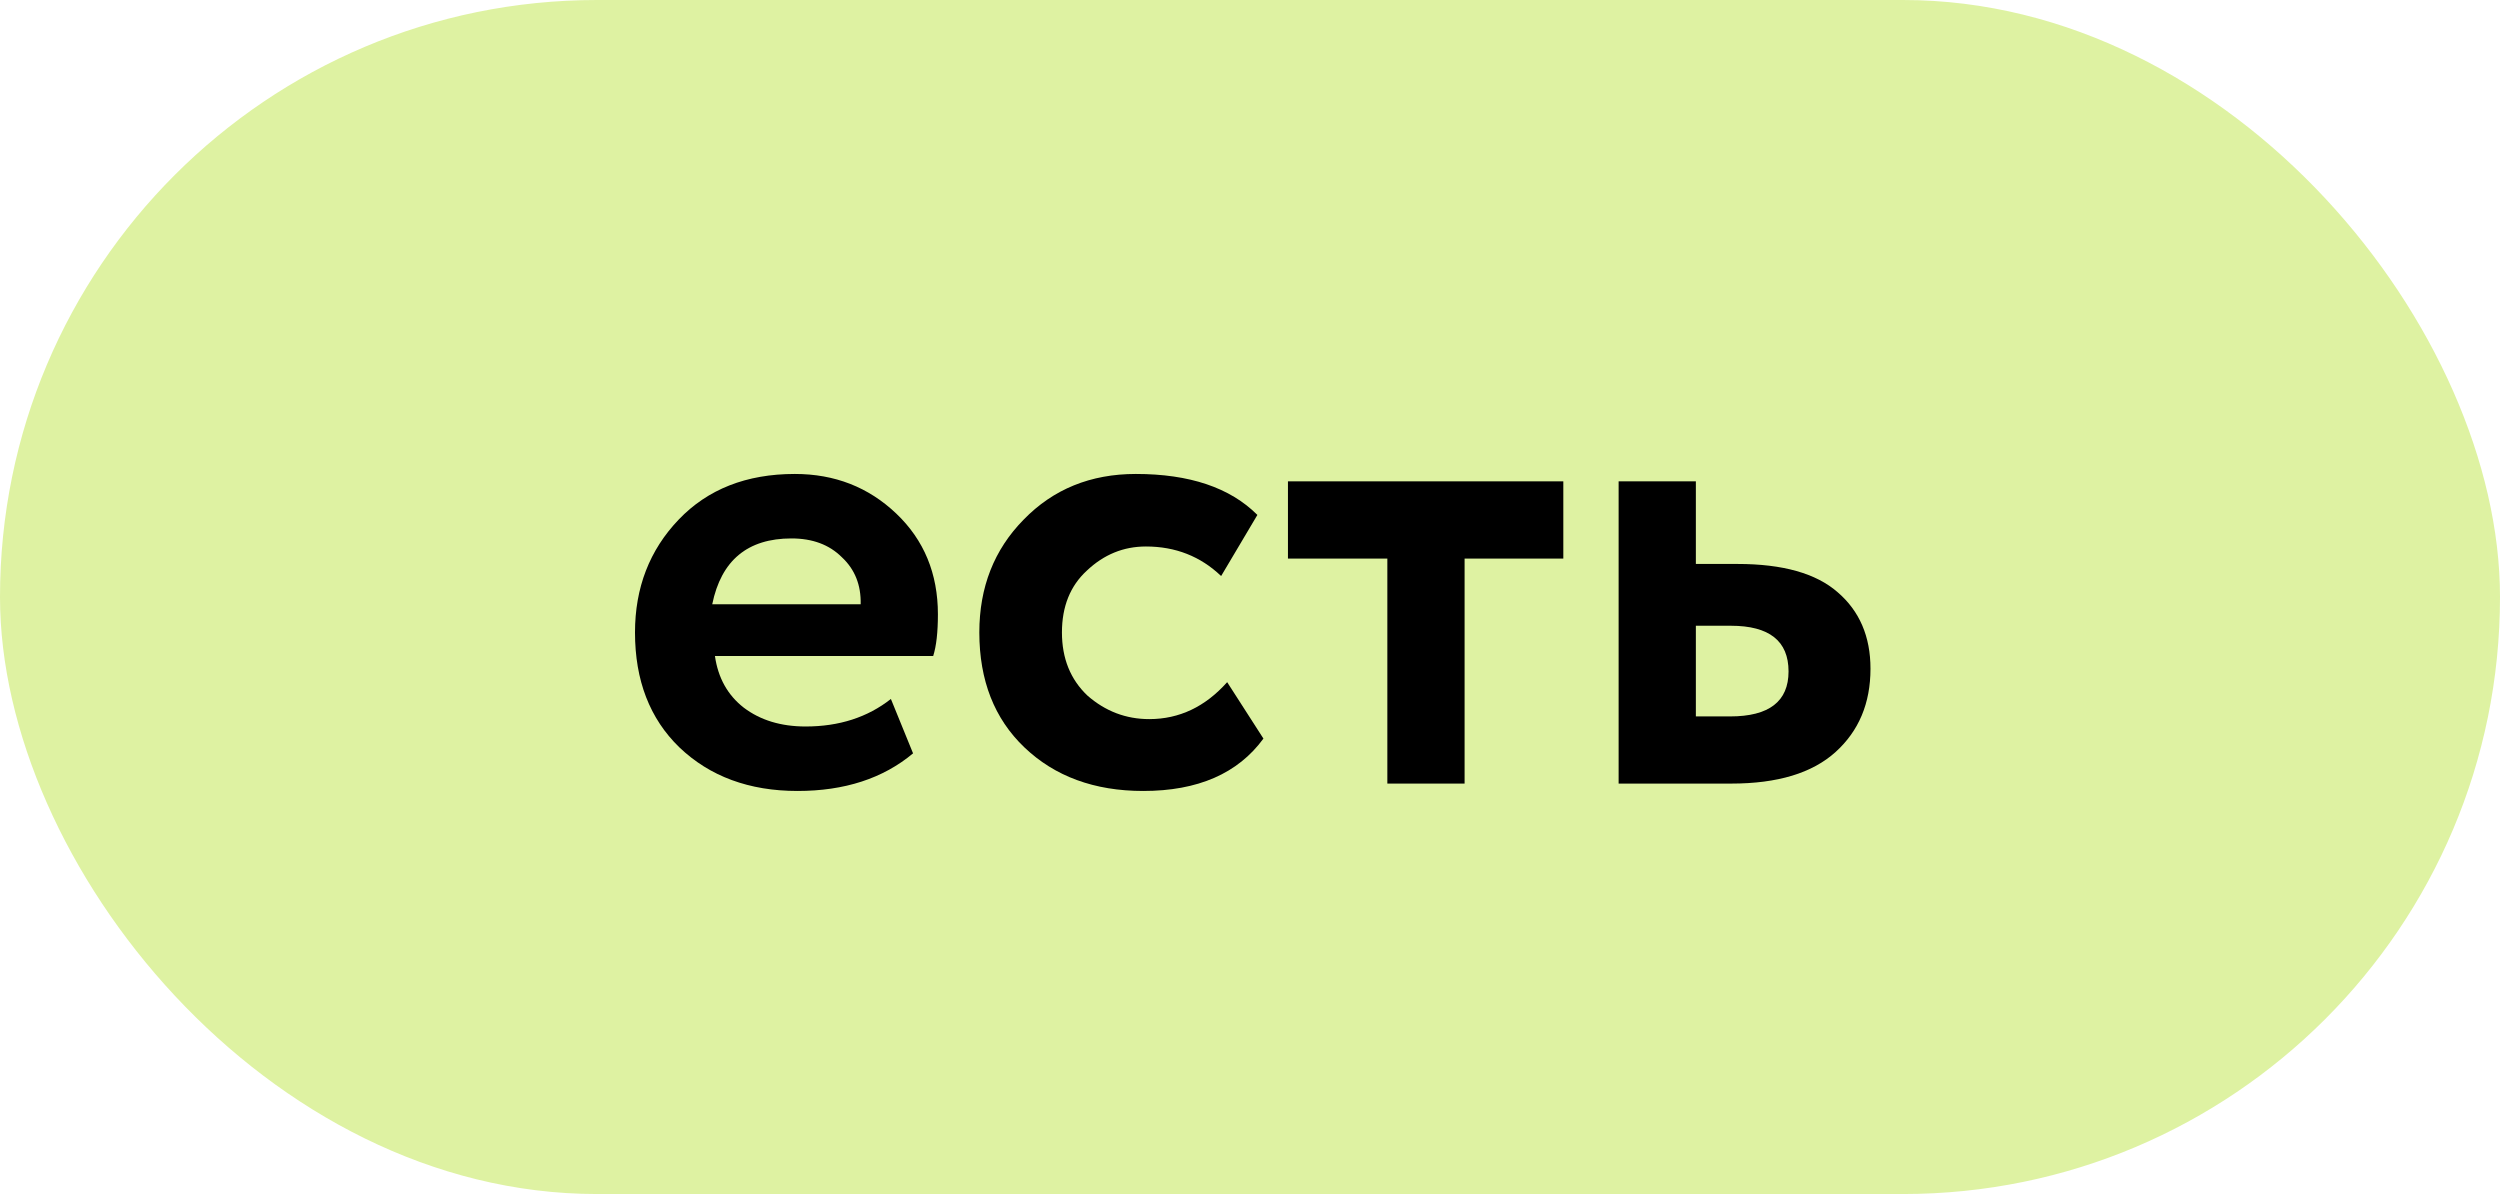
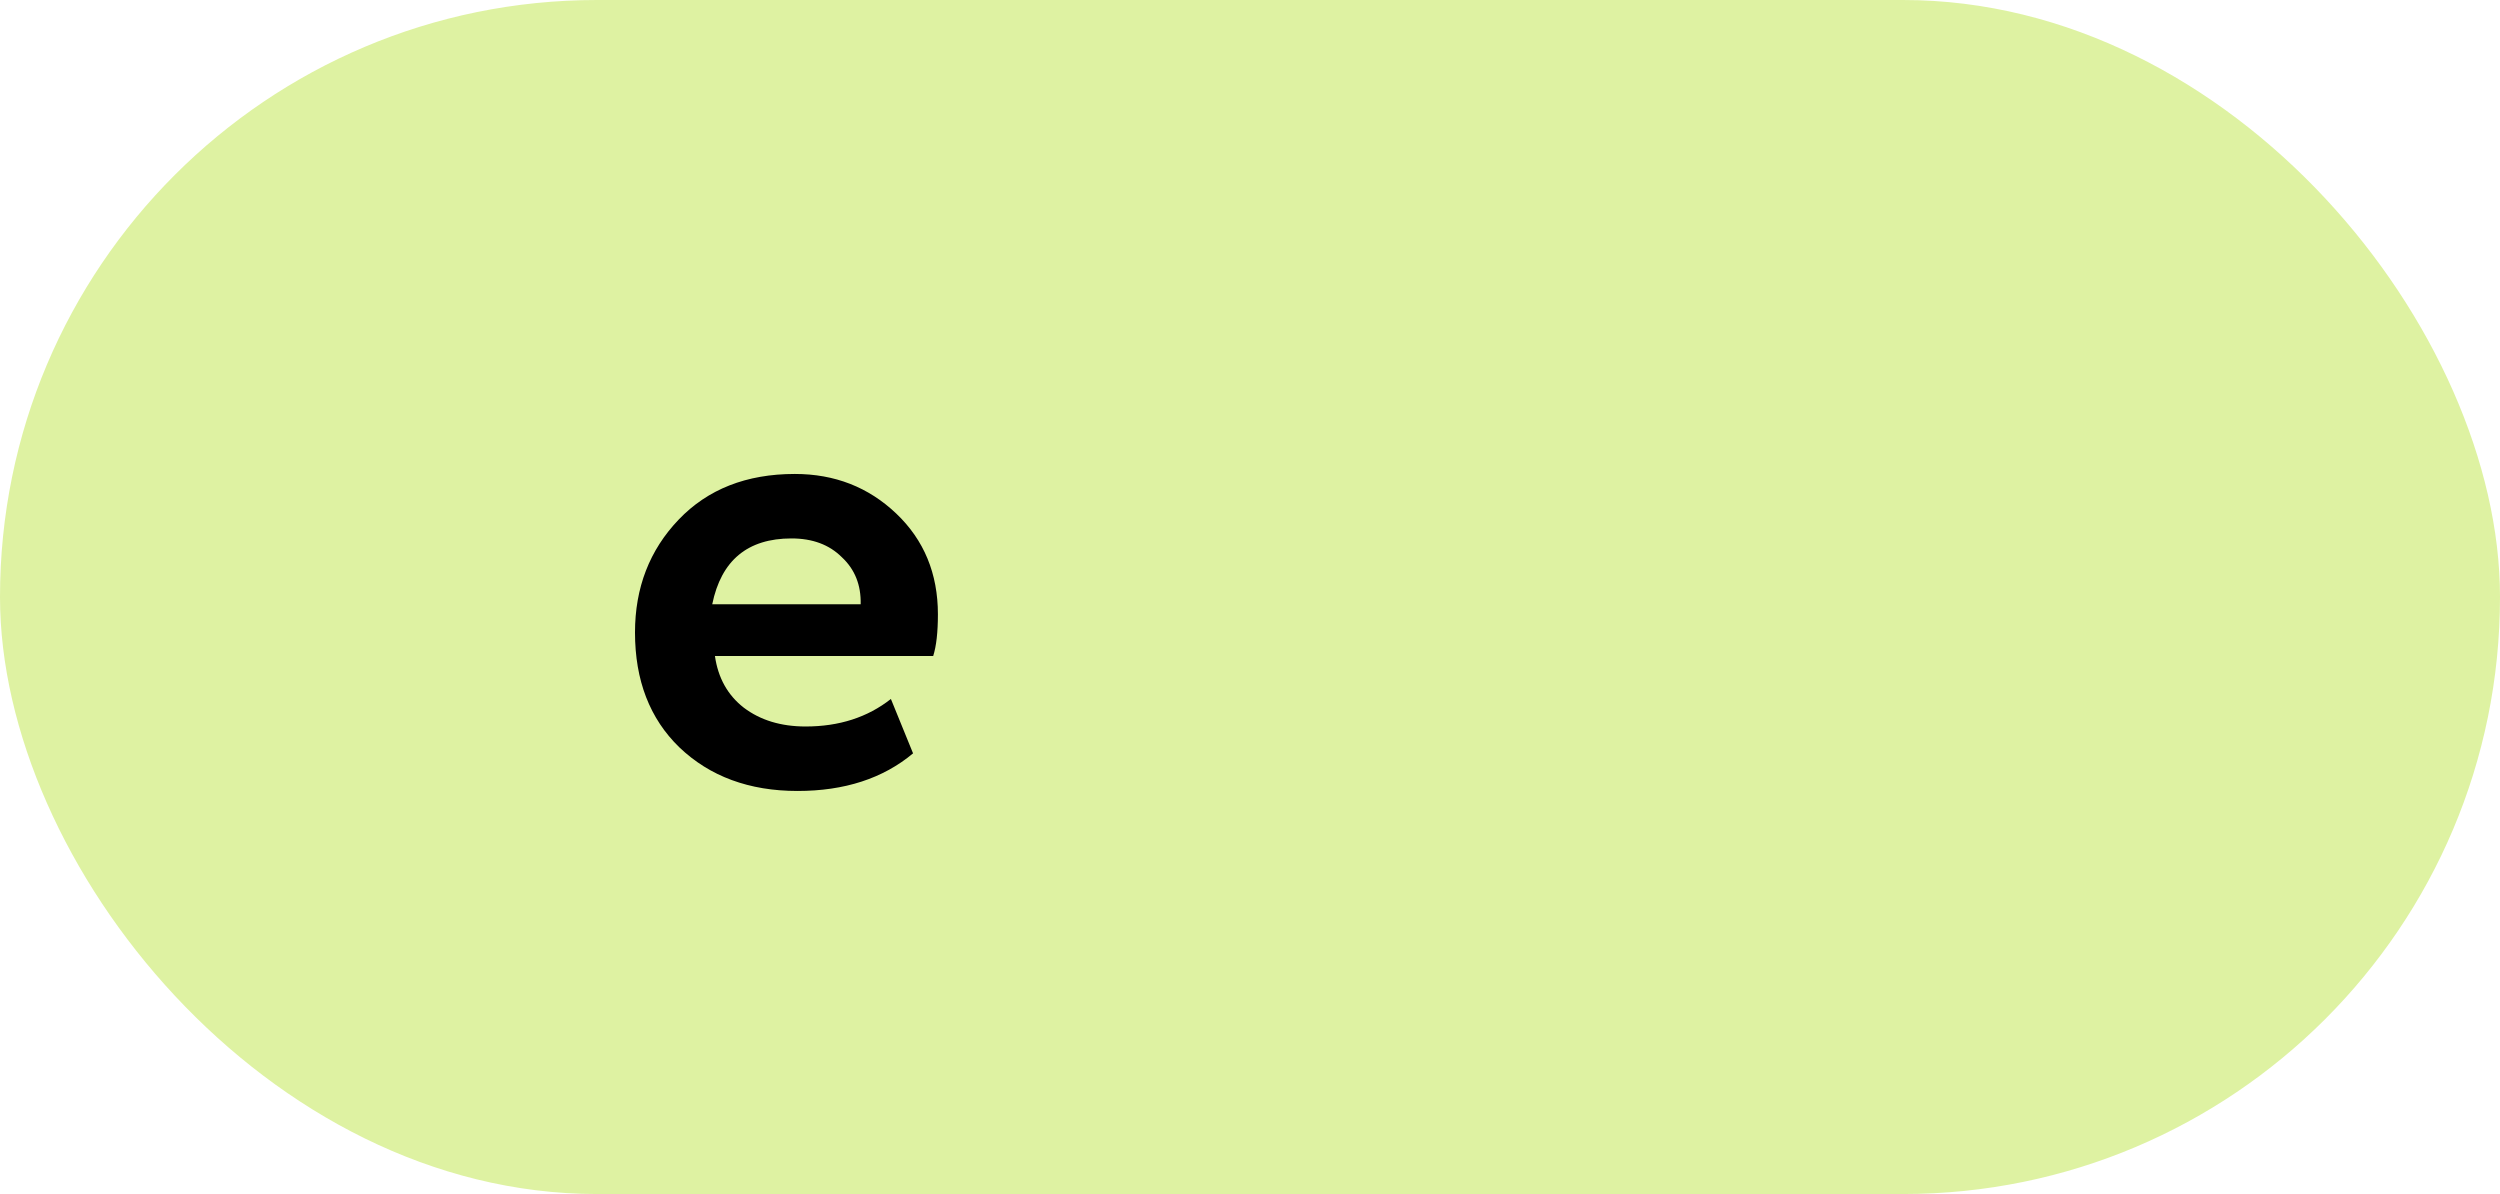
<svg xmlns="http://www.w3.org/2000/svg" width="67" height="32" viewBox="0 0 67 32" fill="none">
  <rect width="67" height="32" rx="16" fill="#DEF2A2" />
  <path d="M23.876 18.732L24.47 20.19C23.666 20.862 22.634 21.198 21.374 21.198C20.078 21.198 19.022 20.808 18.206 20.028C17.414 19.26 17.018 18.234 17.018 16.95C17.018 15.75 17.408 14.742 18.188 13.926C18.968 13.11 20.006 12.702 21.302 12.702C22.37 12.702 23.276 13.056 24.02 13.764C24.764 14.472 25.136 15.372 25.136 16.464C25.136 16.944 25.094 17.316 25.01 17.58H19.16C19.244 18.168 19.502 18.63 19.934 18.966C20.378 19.302 20.93 19.47 21.59 19.47C22.49 19.47 23.252 19.224 23.876 18.732ZM21.212 14.43C20.036 14.43 19.328 15.018 19.088 16.194H23.066C23.078 15.678 22.91 15.258 22.562 14.934C22.226 14.598 21.776 14.43 21.212 14.43Z" fill="black" />
-   <path d="M32.888 18.282L33.86 19.794C33.176 20.73 32.102 21.198 30.638 21.198C29.33 21.198 28.268 20.808 27.452 20.028C26.648 19.26 26.246 18.234 26.246 16.95C26.246 15.738 26.642 14.73 27.434 13.926C28.226 13.11 29.228 12.702 30.44 12.702C31.88 12.702 32.966 13.068 33.698 13.8L32.726 15.438C32.174 14.91 31.502 14.646 30.71 14.646C30.11 14.646 29.582 14.862 29.126 15.294C28.682 15.702 28.46 16.254 28.46 16.95C28.46 17.646 28.688 18.21 29.144 18.642C29.624 19.062 30.176 19.272 30.8 19.272C31.604 19.272 32.3 18.942 32.888 18.282Z" fill="black" />
-   <path d="M37.181 14.97H34.517V12.9H41.897V14.97H39.251V21H37.181V14.97Z" fill="black" />
-   <path d="M46.403 21H43.379V12.9H45.449V15.114H46.565C47.777 15.114 48.671 15.366 49.247 15.87C49.835 16.374 50.129 17.058 50.129 17.922C50.129 18.846 49.817 19.59 49.193 20.154C48.569 20.718 47.639 21 46.403 21ZM46.385 16.77H45.449V19.2H46.367C47.411 19.2 47.933 18.798 47.933 17.994C47.933 17.178 47.417 16.77 46.385 16.77Z" fill="black" />
</svg>